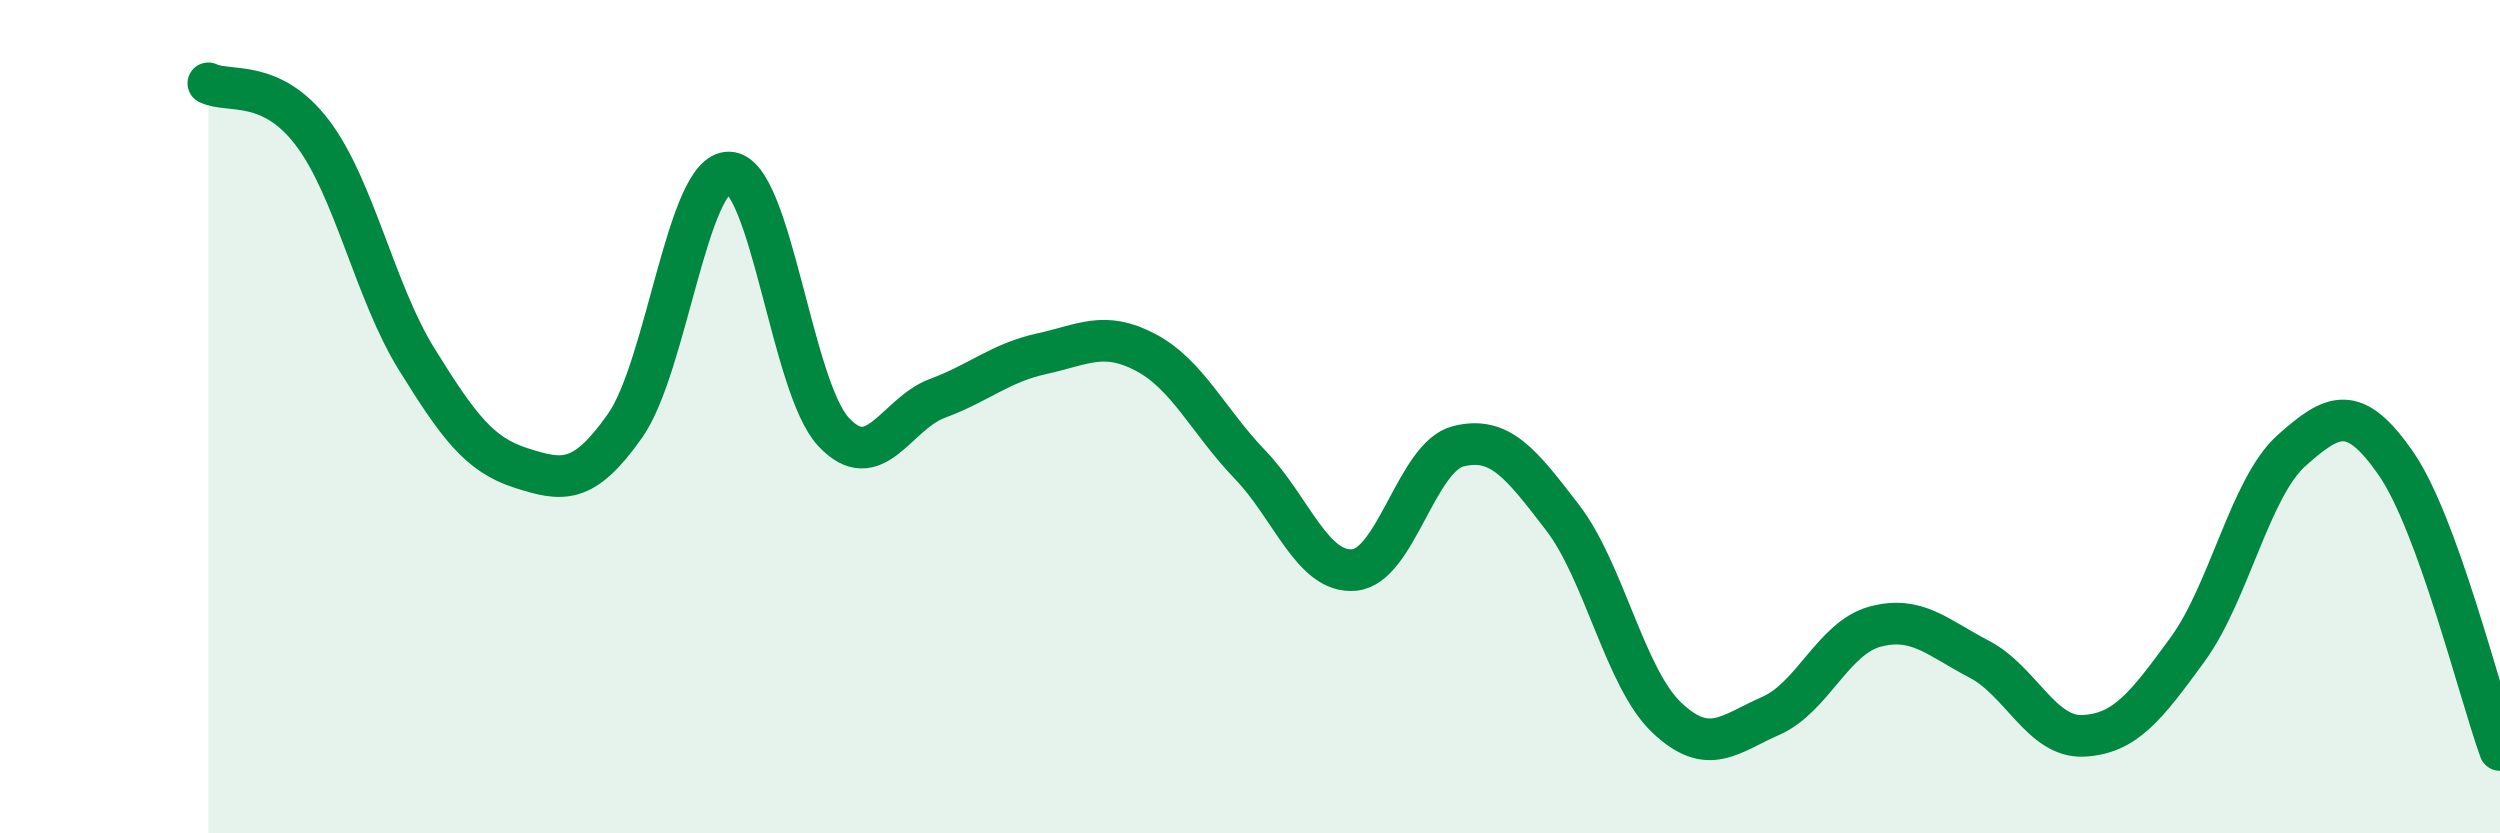
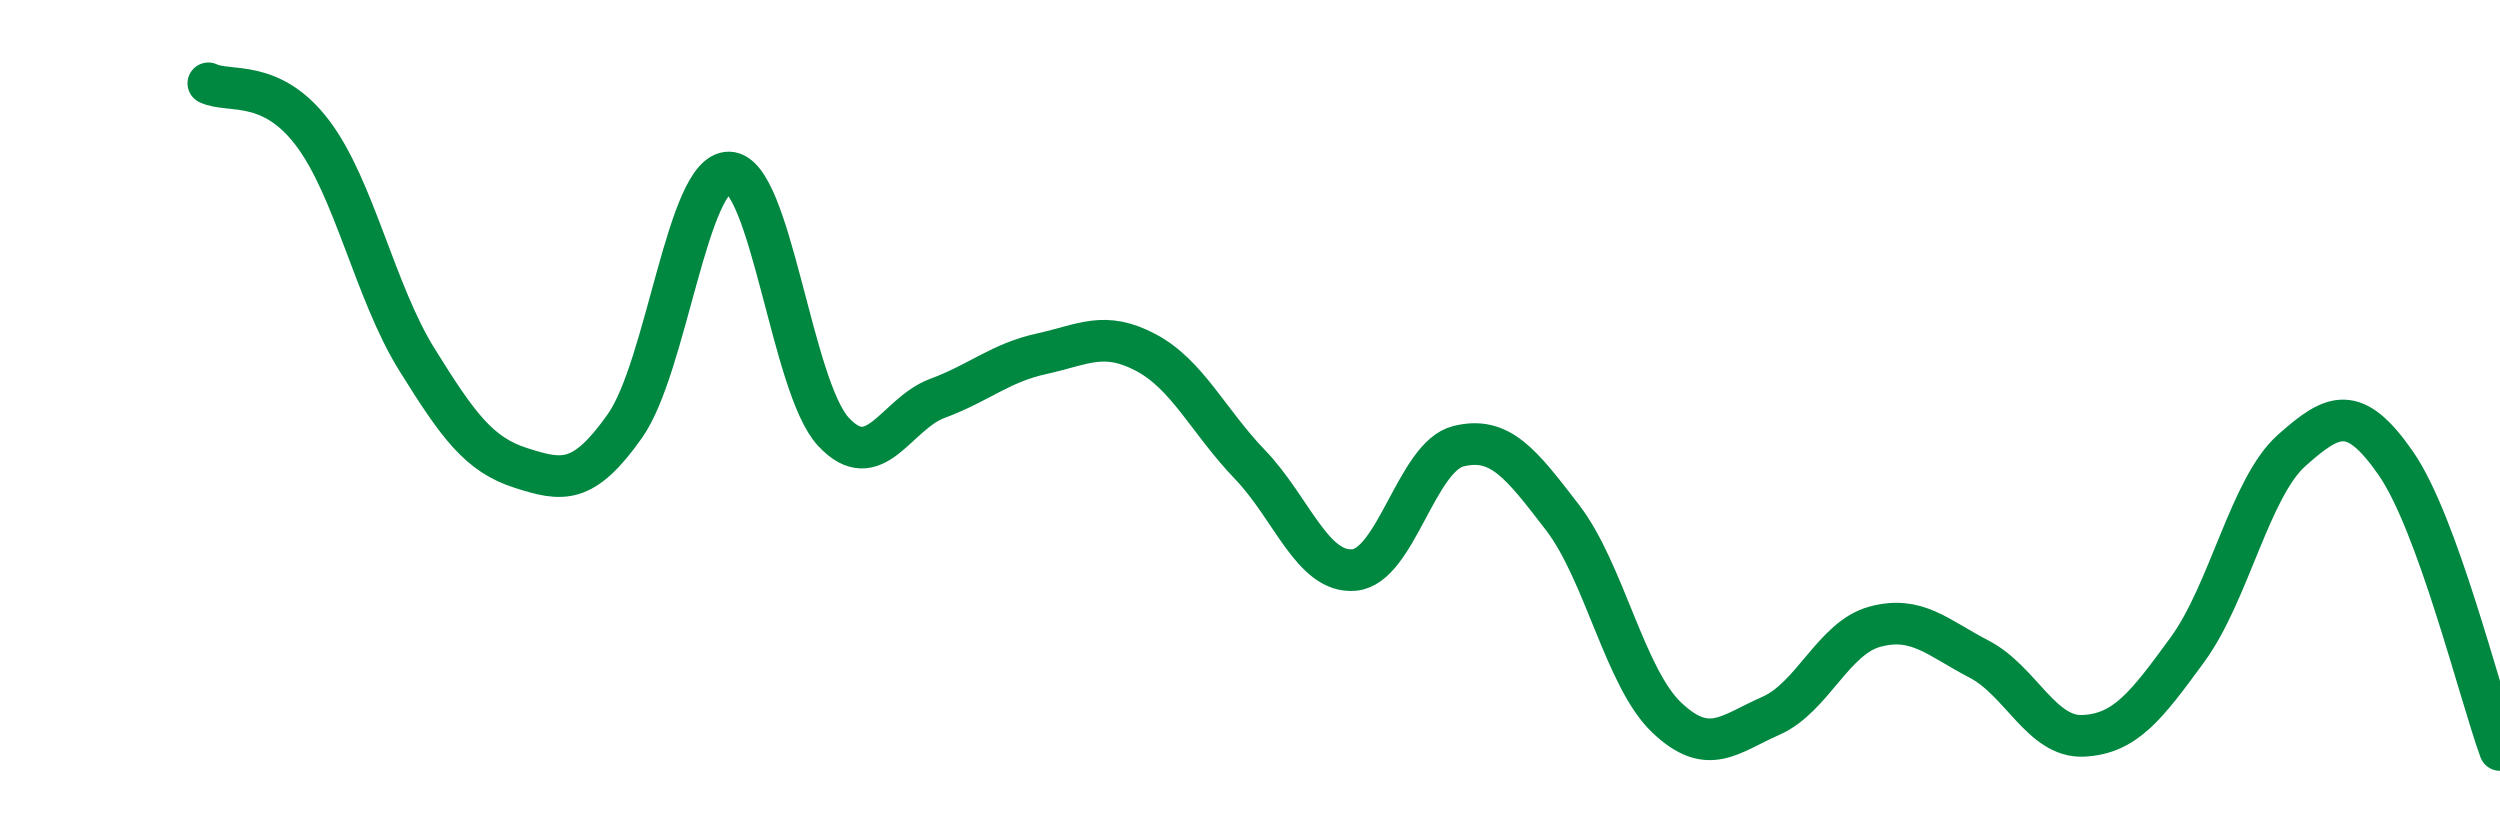
<svg xmlns="http://www.w3.org/2000/svg" width="60" height="20" viewBox="0 0 60 20">
-   <path d="M 5,2 C 5.5,2.24 6.5,1.87 7.5,3.19 C 8.5,4.51 9,7.01 10,8.62 C 11,10.23 11.5,10.91 12.5,11.23 C 13.5,11.55 14,11.64 15,10.22 C 16,8.8 16.5,4.11 17.5,4.14 C 18.5,4.17 19,9.28 20,10.36 C 21,11.44 21.5,9.93 22.5,9.56 C 23.5,9.19 24,8.71 25,8.49 C 26,8.27 26.5,7.93 27.5,8.46 C 28.5,8.99 29,10.11 30,11.15 C 31,12.19 31.5,13.77 32.5,13.68 C 33.5,13.59 34,10.96 35,10.71 C 36,10.46 36.5,11.12 37.5,12.42 C 38.5,13.72 39,16.27 40,17.22 C 41,18.17 41.5,17.62 42.5,17.18 C 43.5,16.74 44,15.31 45,15.04 C 46,14.77 46.5,15.3 47.5,15.82 C 48.5,16.34 49,17.71 50,17.66 C 51,17.61 51.5,16.96 52.5,15.59 C 53.5,14.22 54,11.7 55,10.81 C 56,9.92 56.5,9.68 57.5,11.12 C 58.5,12.56 59.5,16.62 60,18L60 20L5 20Z" fill="#008740" opacity="0.1" stroke-linecap="round" stroke-linejoin="round" />
  <path d="M 5,2 C 5.5,2.24 6.5,1.87 7.5,3.19 C 8.5,4.51 9,7.01 10,8.62 C 11,10.23 11.5,10.91 12.5,11.23 C 13.5,11.55 14,11.64 15,10.22 C 16,8.8 16.5,4.11 17.5,4.14 C 18.5,4.17 19,9.28 20,10.36 C 21,11.44 21.5,9.93 22.5,9.56 C 23.5,9.19 24,8.71 25,8.49 C 26,8.27 26.5,7.93 27.5,8.46 C 28.5,8.99 29,10.11 30,11.15 C 31,12.19 31.5,13.77 32.5,13.68 C 33.5,13.59 34,10.96 35,10.71 C 36,10.46 36.5,11.12 37.5,12.42 C 38.5,13.72 39,16.27 40,17.22 C 41,18.17 41.5,17.62 42.5,17.18 C 43.5,16.74 44,15.31 45,15.04 C 46,14.77 46.5,15.3 47.5,15.82 C 48.5,16.34 49,17.71 50,17.66 C 51,17.61 51.5,16.96 52.5,15.59 C 53.5,14.22 54,11.7 55,10.81 C 56,9.92 56.5,9.68 57.5,11.12 C 58.5,12.56 59.5,16.62 60,18" stroke="#008740" stroke-width="1" fill="none" stroke-linecap="round" stroke-linejoin="round" />
</svg>